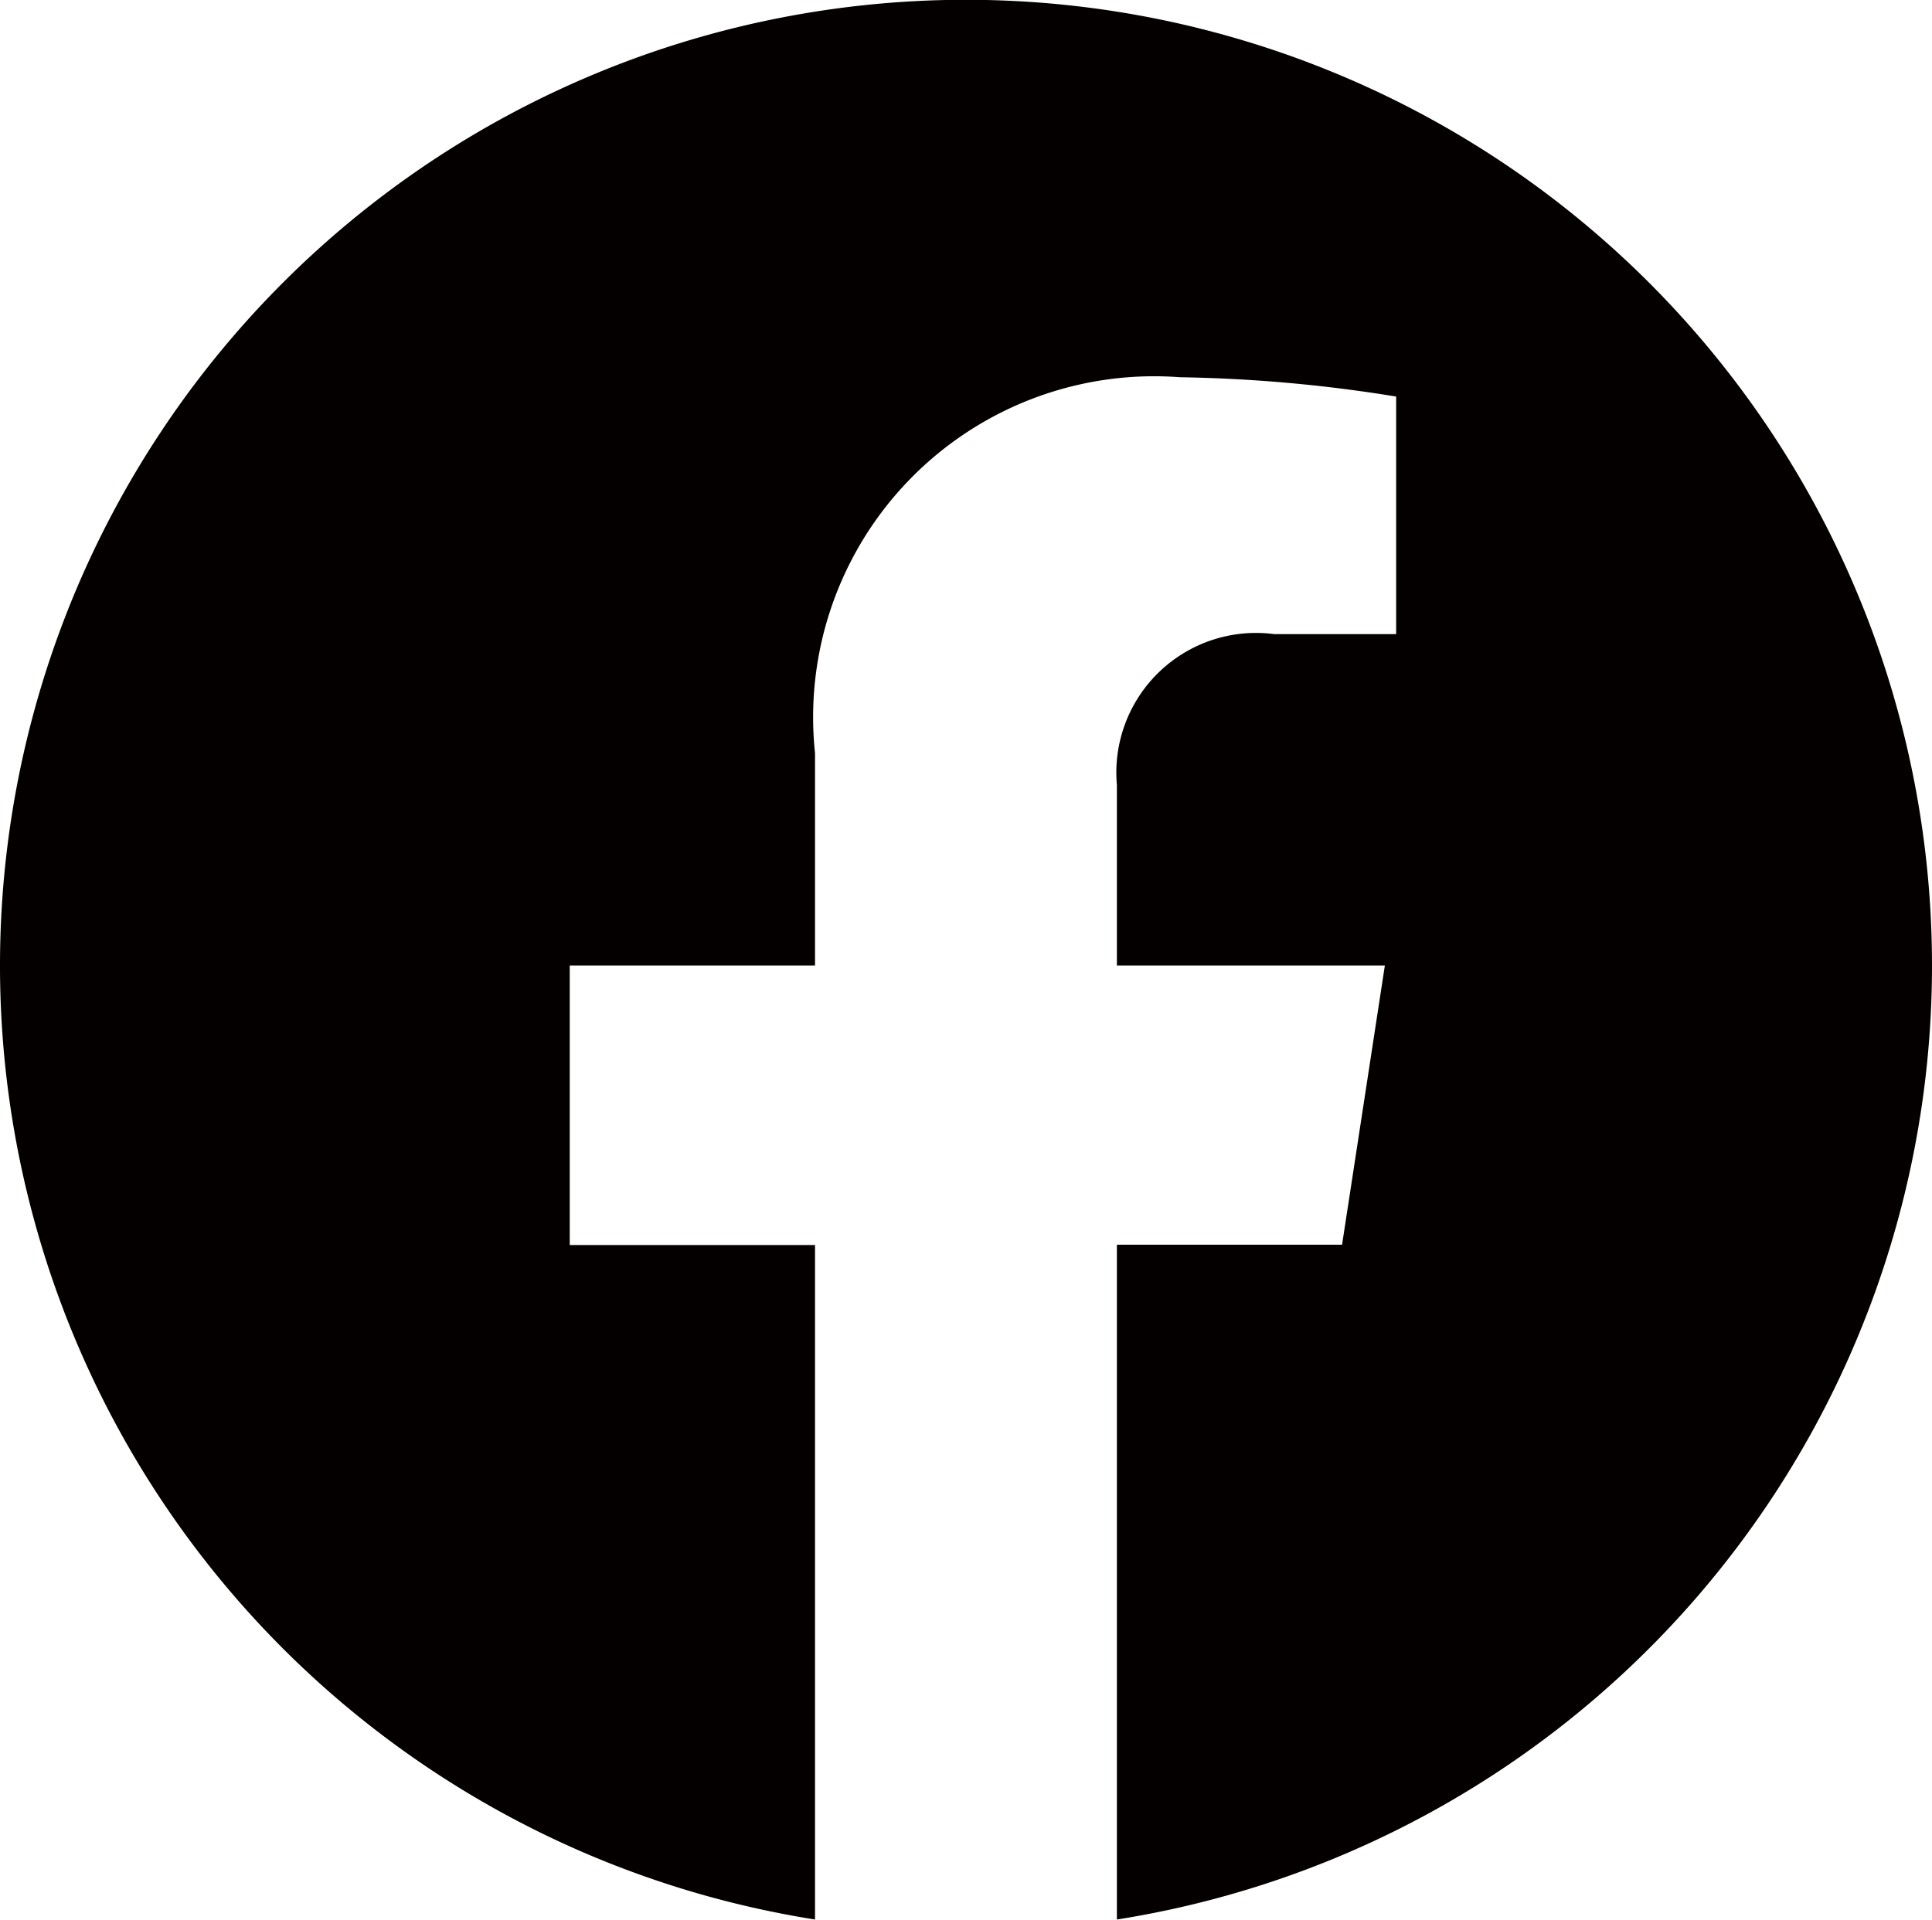
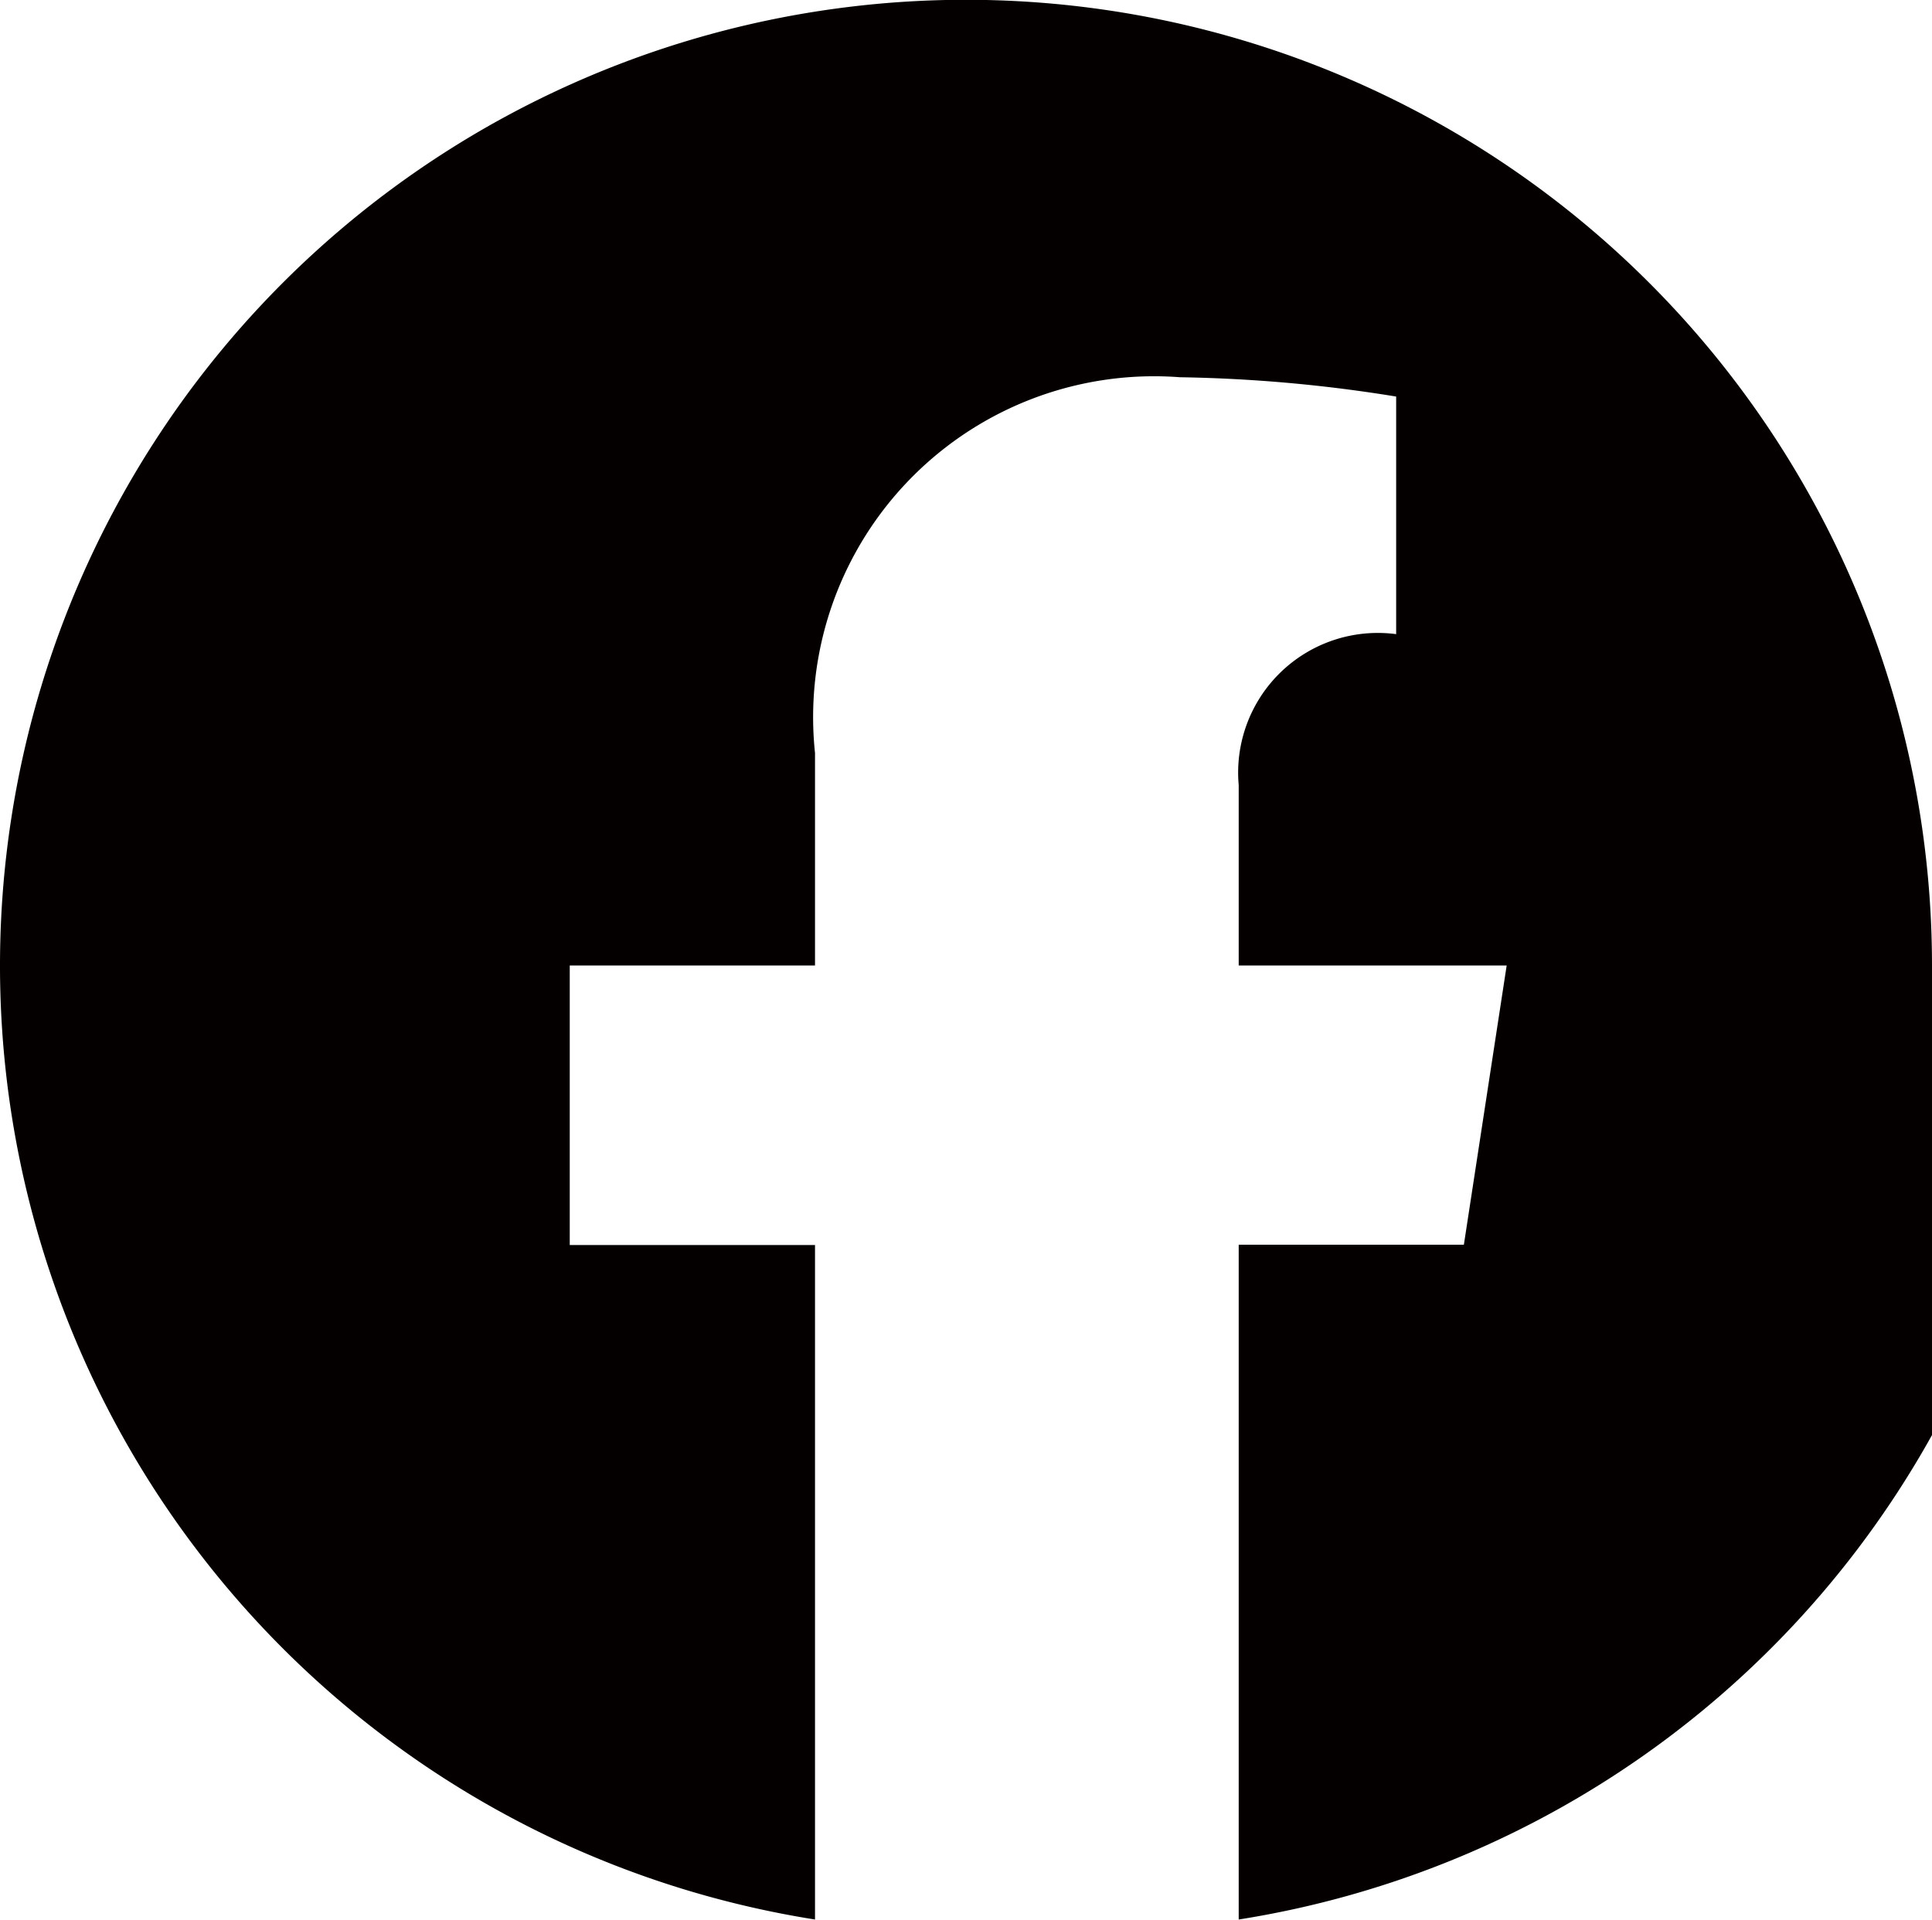
<svg xmlns="http://www.w3.org/2000/svg" width="20" height="19.878" viewBox="0 0 20 19.878">
-   <path id="パス_3" data-name="パス 3" d="M119.476,11.3a10,10,0,1,0-11.563,9.878V14.194h-2.539V11.3h2.539V9.1a3.53,3.53,0,0,1,3.778-3.891,15.316,15.316,0,0,1,2.238.2v2.46h-1.261a1.446,1.446,0,0,0-1.63,1.562V11.3h2.774l-.443,2.891h-2.331v6.987a10,10,0,0,0,8.438-9.878" transform="translate(-99.476 -1.303)" fill="#040000" />
+   <path id="パス_3" data-name="パス 3" d="M119.476,11.3a10,10,0,1,0-11.563,9.878V14.194h-2.539V11.3h2.539V9.1a3.53,3.53,0,0,1,3.778-3.891,15.316,15.316,0,0,1,2.238.2v2.46a1.446,1.446,0,0,0-1.63,1.562V11.3h2.774l-.443,2.891h-2.331v6.987a10,10,0,0,0,8.438-9.878" transform="translate(-99.476 -1.303)" fill="#040000" />
</svg>